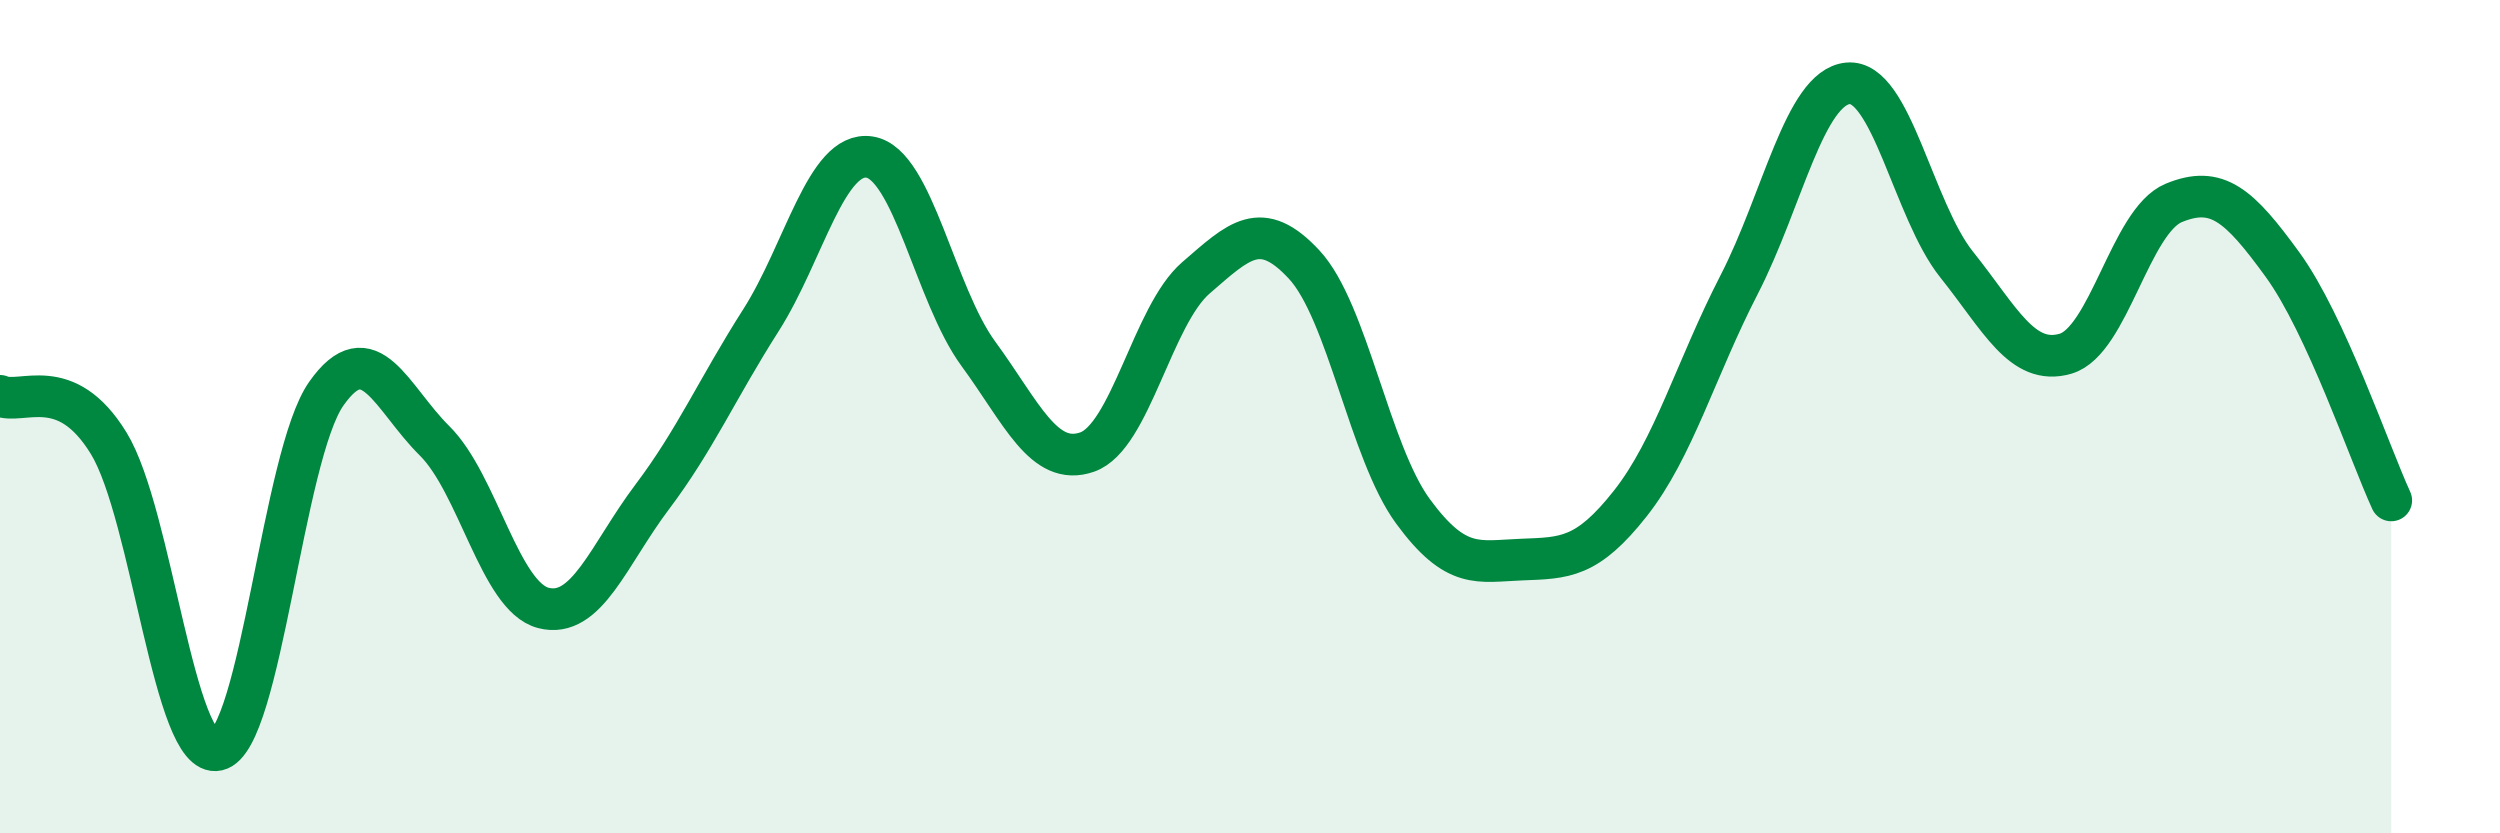
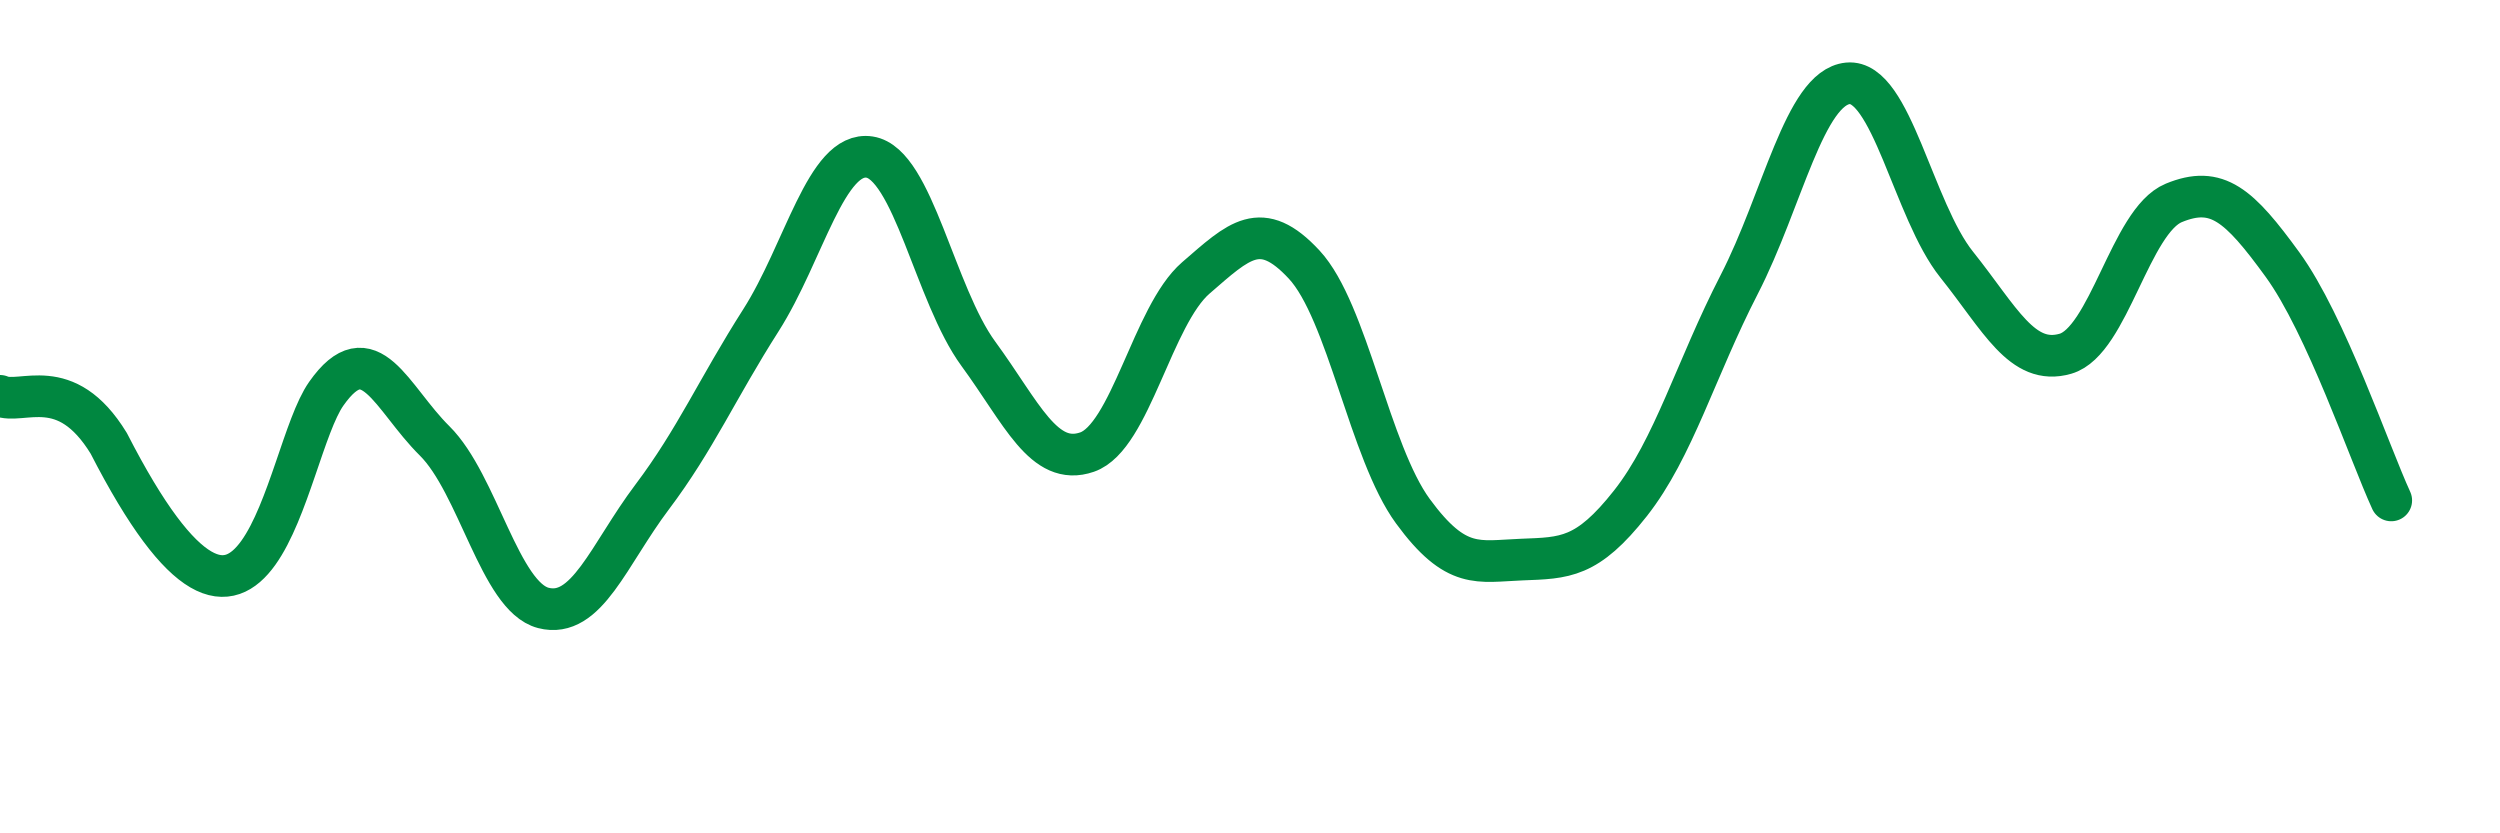
<svg xmlns="http://www.w3.org/2000/svg" width="60" height="20" viewBox="0 0 60 20">
-   <path d="M 0,9.5 C 0.52,9.73 1.57,8.94 2.61,10.64 C 3.65,12.34 4.18,18.24 5.22,18 C 6.26,17.76 6.79,10.93 7.83,9.45 C 8.87,7.97 9.39,9.55 10.43,10.58 C 11.47,11.61 12,14.32 13.04,14.59 C 14.08,14.86 14.61,13.31 15.65,11.93 C 16.69,10.55 17.22,9.32 18.26,7.69 C 19.3,6.06 19.83,3.61 20.87,3.77 C 21.91,3.93 22.44,7.07 23.48,8.49 C 24.52,9.91 25.05,11.21 26.09,10.85 C 27.13,10.49 27.66,7.57 28.7,6.67 C 29.74,5.77 30.26,5.23 31.3,6.35 C 32.34,7.47 32.87,10.85 33.91,12.27 C 34.95,13.69 35.48,13.47 36.52,13.43 C 37.56,13.39 38.09,13.4 39.13,12.08 C 40.17,10.76 40.7,8.85 41.74,6.83 C 42.78,4.81 43.31,2.1 44.35,2 C 45.39,1.9 45.92,5.05 46.96,6.35 C 48,7.65 48.53,8.79 49.57,8.49 C 50.61,8.19 51.13,5.3 52.17,4.87 C 53.21,4.44 53.74,4.92 54.78,6.35 C 55.82,7.78 56.87,10.88 57.39,12.01L57.39 20L0 20Z" fill="#008740" opacity="0.1" stroke-linecap="round" stroke-linejoin="round" />
-   <path d="M 0,9.5 C 0.52,9.73 1.57,8.94 2.61,10.64 C 3.65,12.34 4.18,18.24 5.22,18 C 6.26,17.76 6.79,10.93 7.83,9.45 C 8.87,7.97 9.39,9.55 10.43,10.58 C 11.47,11.61 12,14.32 13.04,14.59 C 14.08,14.86 14.61,13.31 15.65,11.93 C 16.69,10.55 17.22,9.32 18.26,7.69 C 19.3,6.06 19.83,3.61 20.87,3.77 C 21.91,3.93 22.44,7.07 23.48,8.49 C 24.52,9.91 25.05,11.21 26.09,10.85 C 27.13,10.49 27.66,7.57 28.7,6.67 C 29.74,5.77 30.26,5.23 31.3,6.35 C 32.34,7.47 32.87,10.85 33.91,12.27 C 34.95,13.69 35.48,13.47 36.52,13.43 C 37.56,13.39 38.09,13.4 39.13,12.08 C 40.17,10.76 40.7,8.85 41.74,6.83 C 42.78,4.81 43.31,2.1 44.35,2 C 45.39,1.9 45.92,5.05 46.96,6.35 C 48,7.65 48.53,8.79 49.57,8.49 C 50.61,8.19 51.13,5.3 52.17,4.87 C 53.21,4.44 53.74,4.92 54.78,6.35 C 55.82,7.78 56.87,10.88 57.39,12.01" stroke="#008740" stroke-width="1" fill="none" stroke-linecap="round" stroke-linejoin="round" />
+   <path d="M 0,9.5 C 0.52,9.73 1.57,8.94 2.61,10.64 C 6.26,17.76 6.79,10.93 7.83,9.45 C 8.87,7.97 9.39,9.55 10.43,10.58 C 11.47,11.61 12,14.32 13.04,14.59 C 14.08,14.86 14.61,13.31 15.65,11.93 C 16.69,10.55 17.22,9.32 18.26,7.69 C 19.3,6.06 19.83,3.61 20.87,3.77 C 21.91,3.93 22.44,7.07 23.48,8.49 C 24.52,9.91 25.05,11.21 26.09,10.85 C 27.13,10.49 27.66,7.57 28.7,6.67 C 29.74,5.77 30.26,5.23 31.3,6.35 C 32.34,7.47 32.87,10.85 33.91,12.27 C 34.95,13.69 35.48,13.47 36.52,13.43 C 37.56,13.39 38.09,13.4 39.13,12.08 C 40.17,10.76 40.7,8.85 41.74,6.83 C 42.78,4.81 43.31,2.1 44.35,2 C 45.39,1.9 45.92,5.05 46.96,6.35 C 48,7.65 48.53,8.79 49.57,8.49 C 50.61,8.19 51.13,5.3 52.17,4.87 C 53.21,4.44 53.74,4.92 54.78,6.35 C 55.82,7.78 56.87,10.88 57.39,12.01" stroke="#008740" stroke-width="1" fill="none" stroke-linecap="round" stroke-linejoin="round" />
</svg>